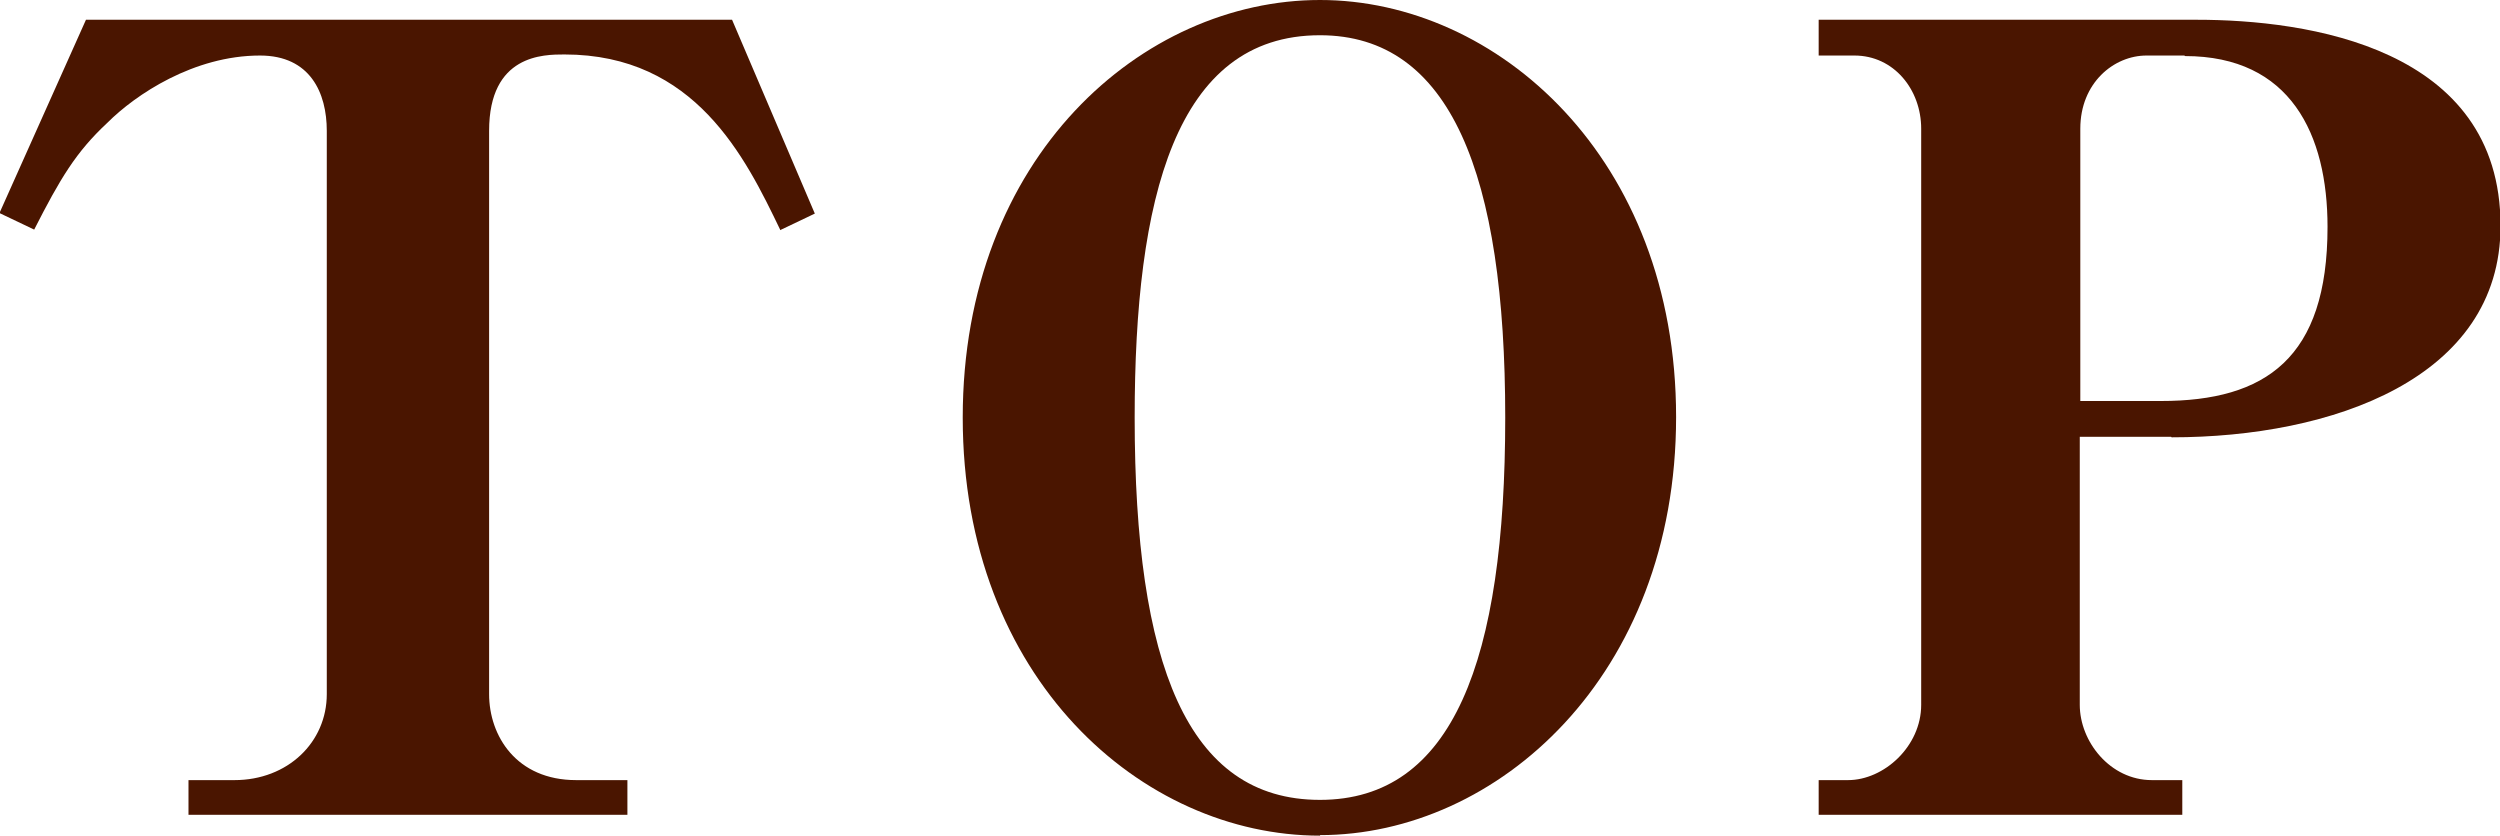
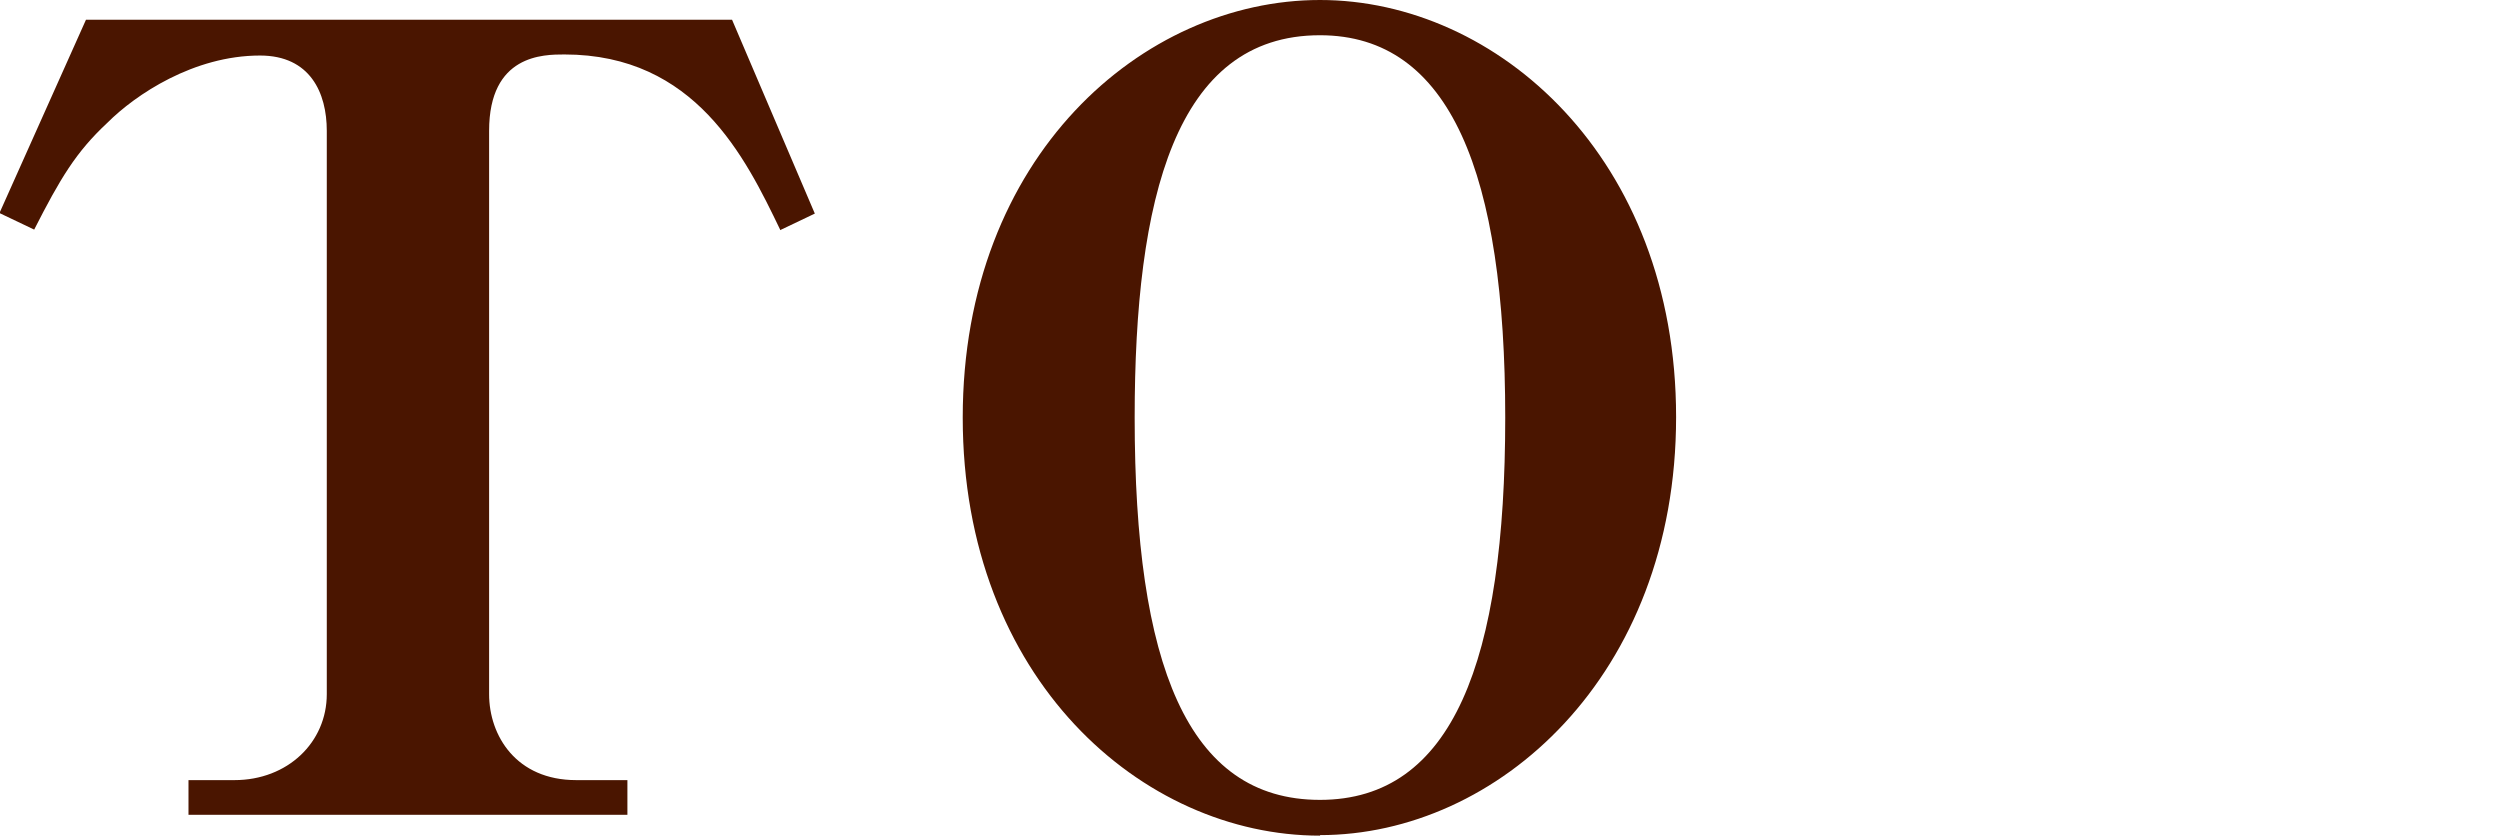
<svg xmlns="http://www.w3.org/2000/svg" id="_レイヤー_2" data-name="レイヤー 2" viewBox="0 0 46.82 15.65">
  <defs>
    <style>
      .cls-1 {
        fill: #4a1500;
      }
    </style>
  </defs>
  <g id="PC">
    <g>
      <path class="cls-1" d="m14.61,4.3c-.65-1.35-1.59-3.28-4.04-3.28-.39,0-1.41,0-1.41,1.43v10.55c0,.78.51,1.61,1.63,1.61h.96v.65H3.53v-.65h.86c1,0,1.73-.71,1.73-1.61V2.45c0-.71-.31-1.41-1.25-1.41-1.24,0-2.33.73-2.86,1.26-.59.55-.88,1.04-1.37,2l-.65-.31L1.61.37h12.1l1.55,3.63-.65.31Z" />
      <path class="cls-1" d="m24.72,15.65c-3.33,0-6.69-2.94-6.69-7.83S21.4,0,24.72,0s6.67,2.96,6.67,7.81-3.35,7.83-6.67,7.83Zm0-14.99c-2.71,0-3.47,3.06-3.47,7.16,0,4.61.98,7.16,3.47,7.16s3.47-2.61,3.47-7.16-1.02-7.16-3.47-7.16Z" />
-       <path class="cls-1" d="m40.66,8.18h-1.71v5.02c0,.69.57,1.41,1.35,1.41h.57v.65h-6.81v-.65h.55c.67,0,1.37-.63,1.37-1.41V2.41c0-.73-.51-1.37-1.25-1.37h-.67V.37h7.08c2.06,0,5.69.51,5.69,3.86,0,2.86-3.16,3.96-6.16,3.96Zm.25-7.14h-.71c-.61,0-1.24.51-1.24,1.37v5.1h1.51c1.96,0,3.12-.8,3.12-3.26,0-1.73-.69-3.2-2.67-3.2Z" />
    </g>
  </g>
</svg>